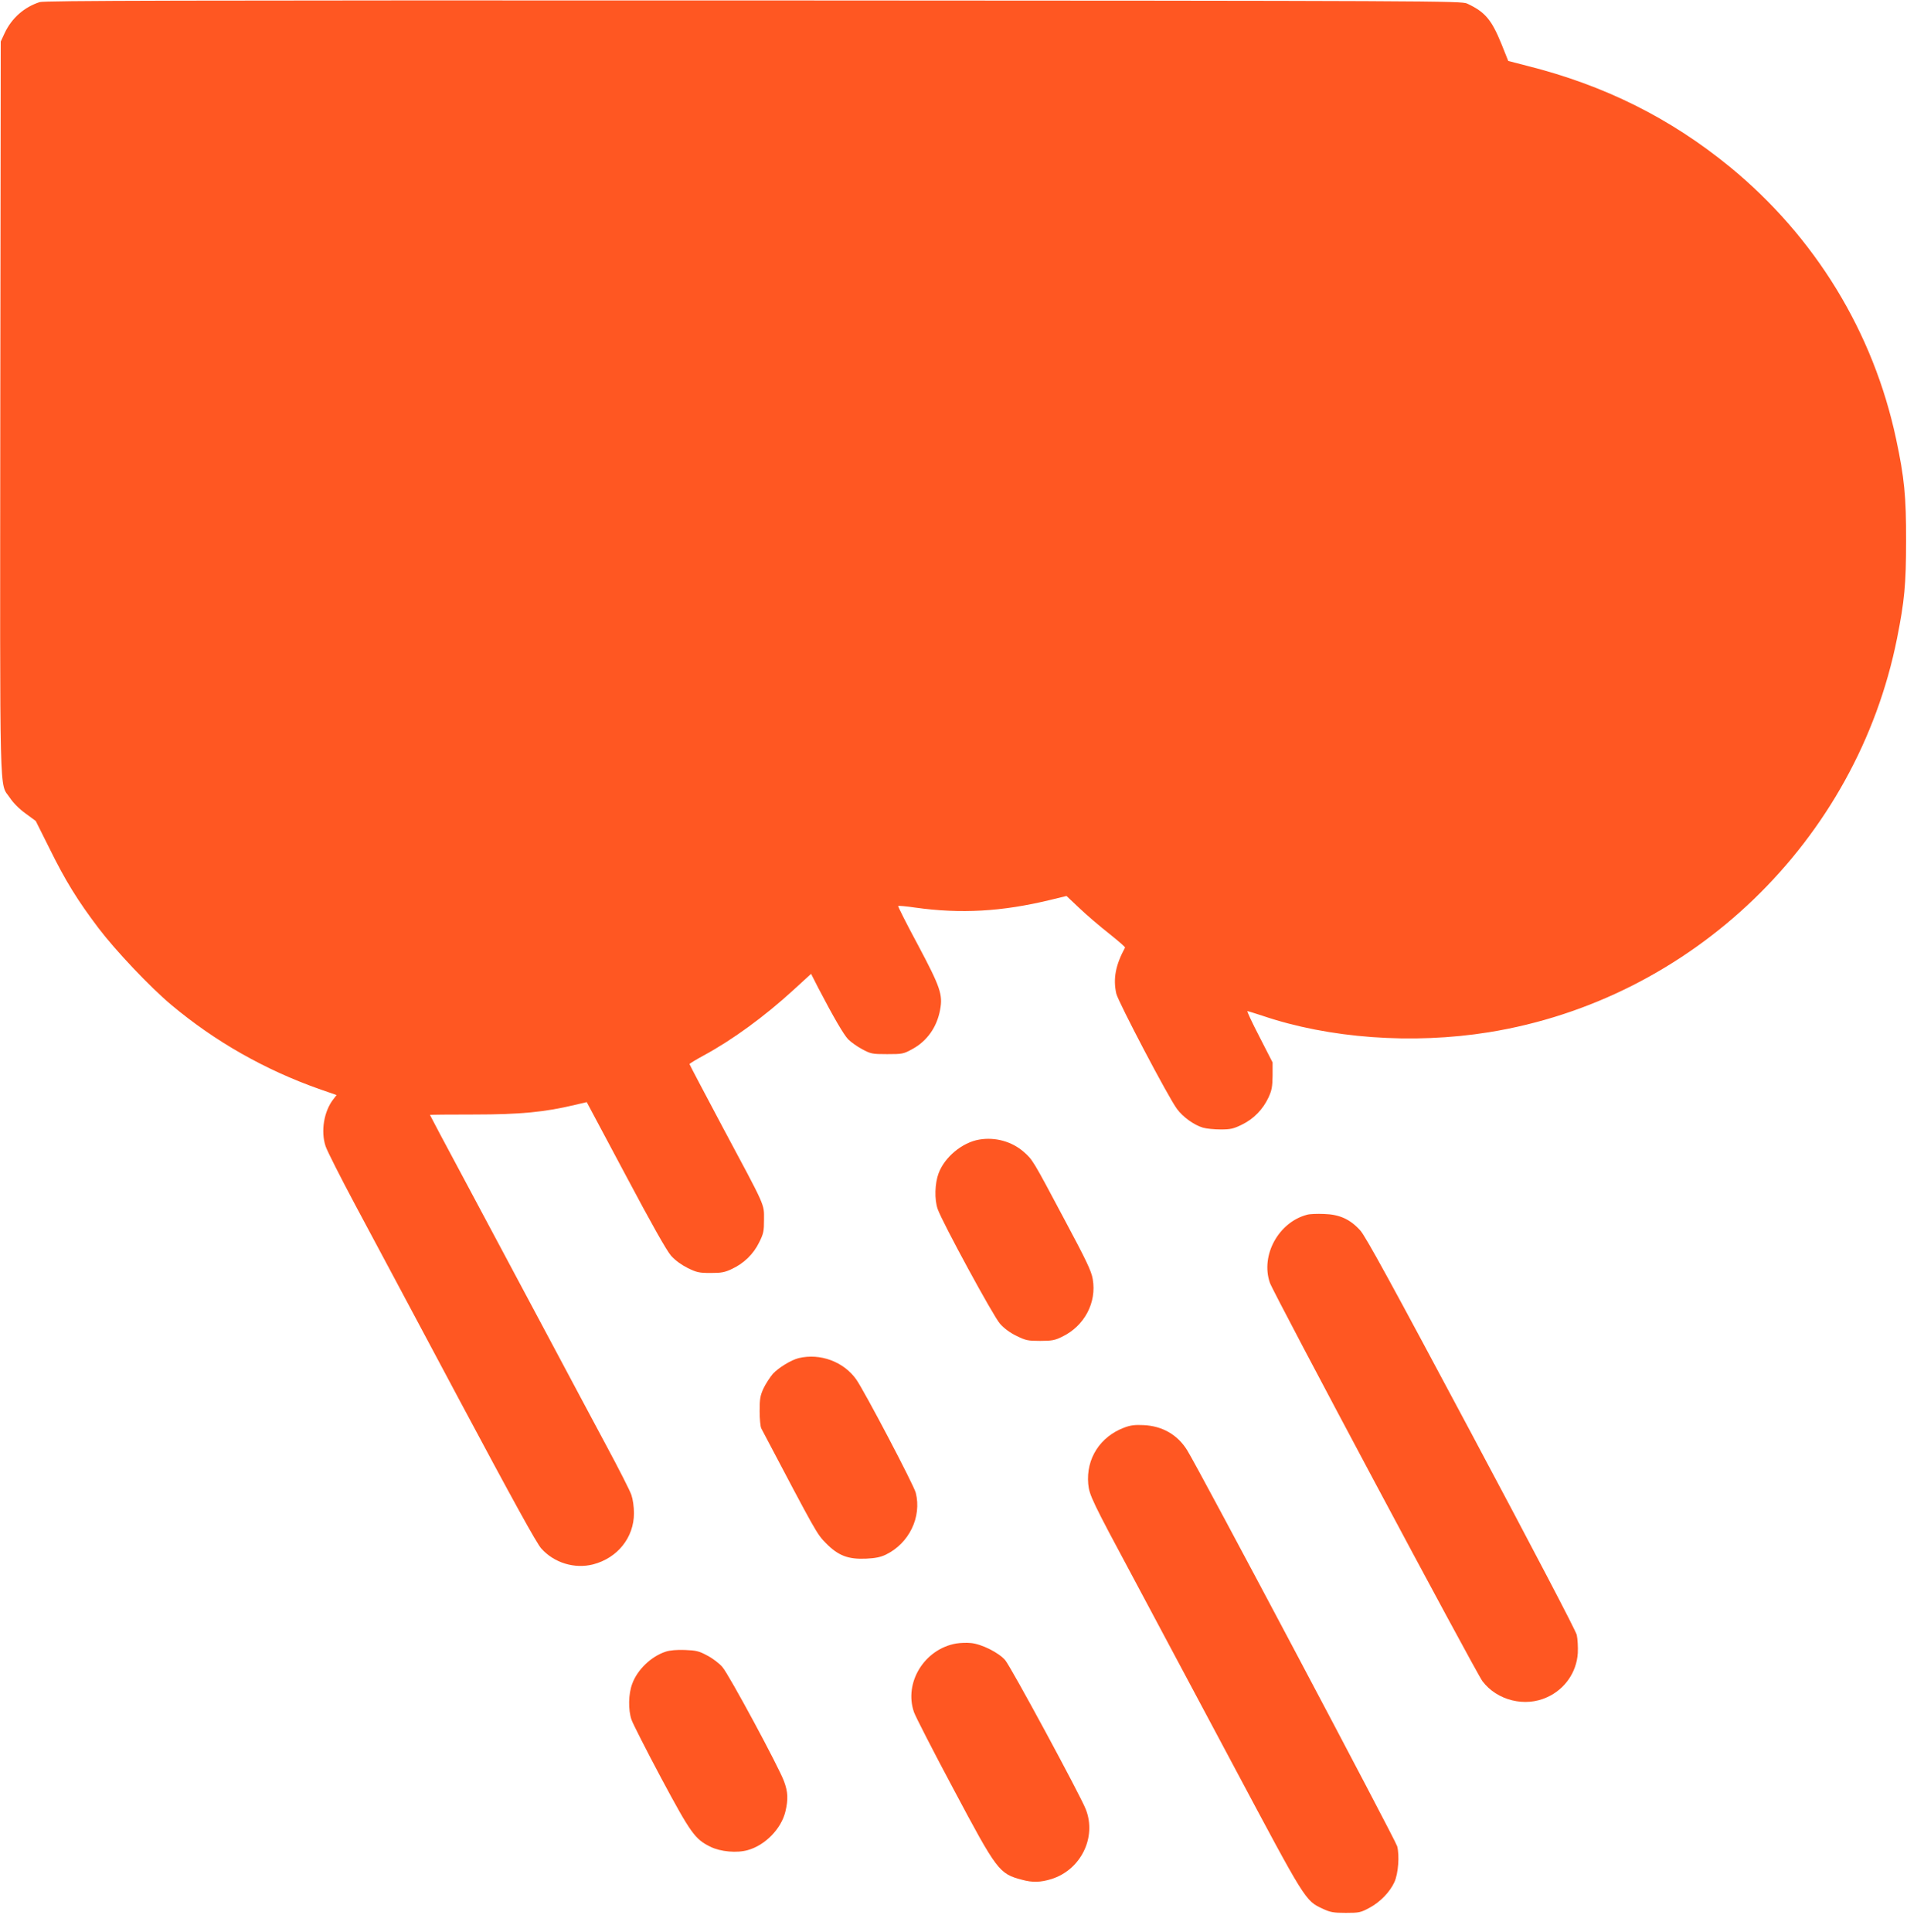
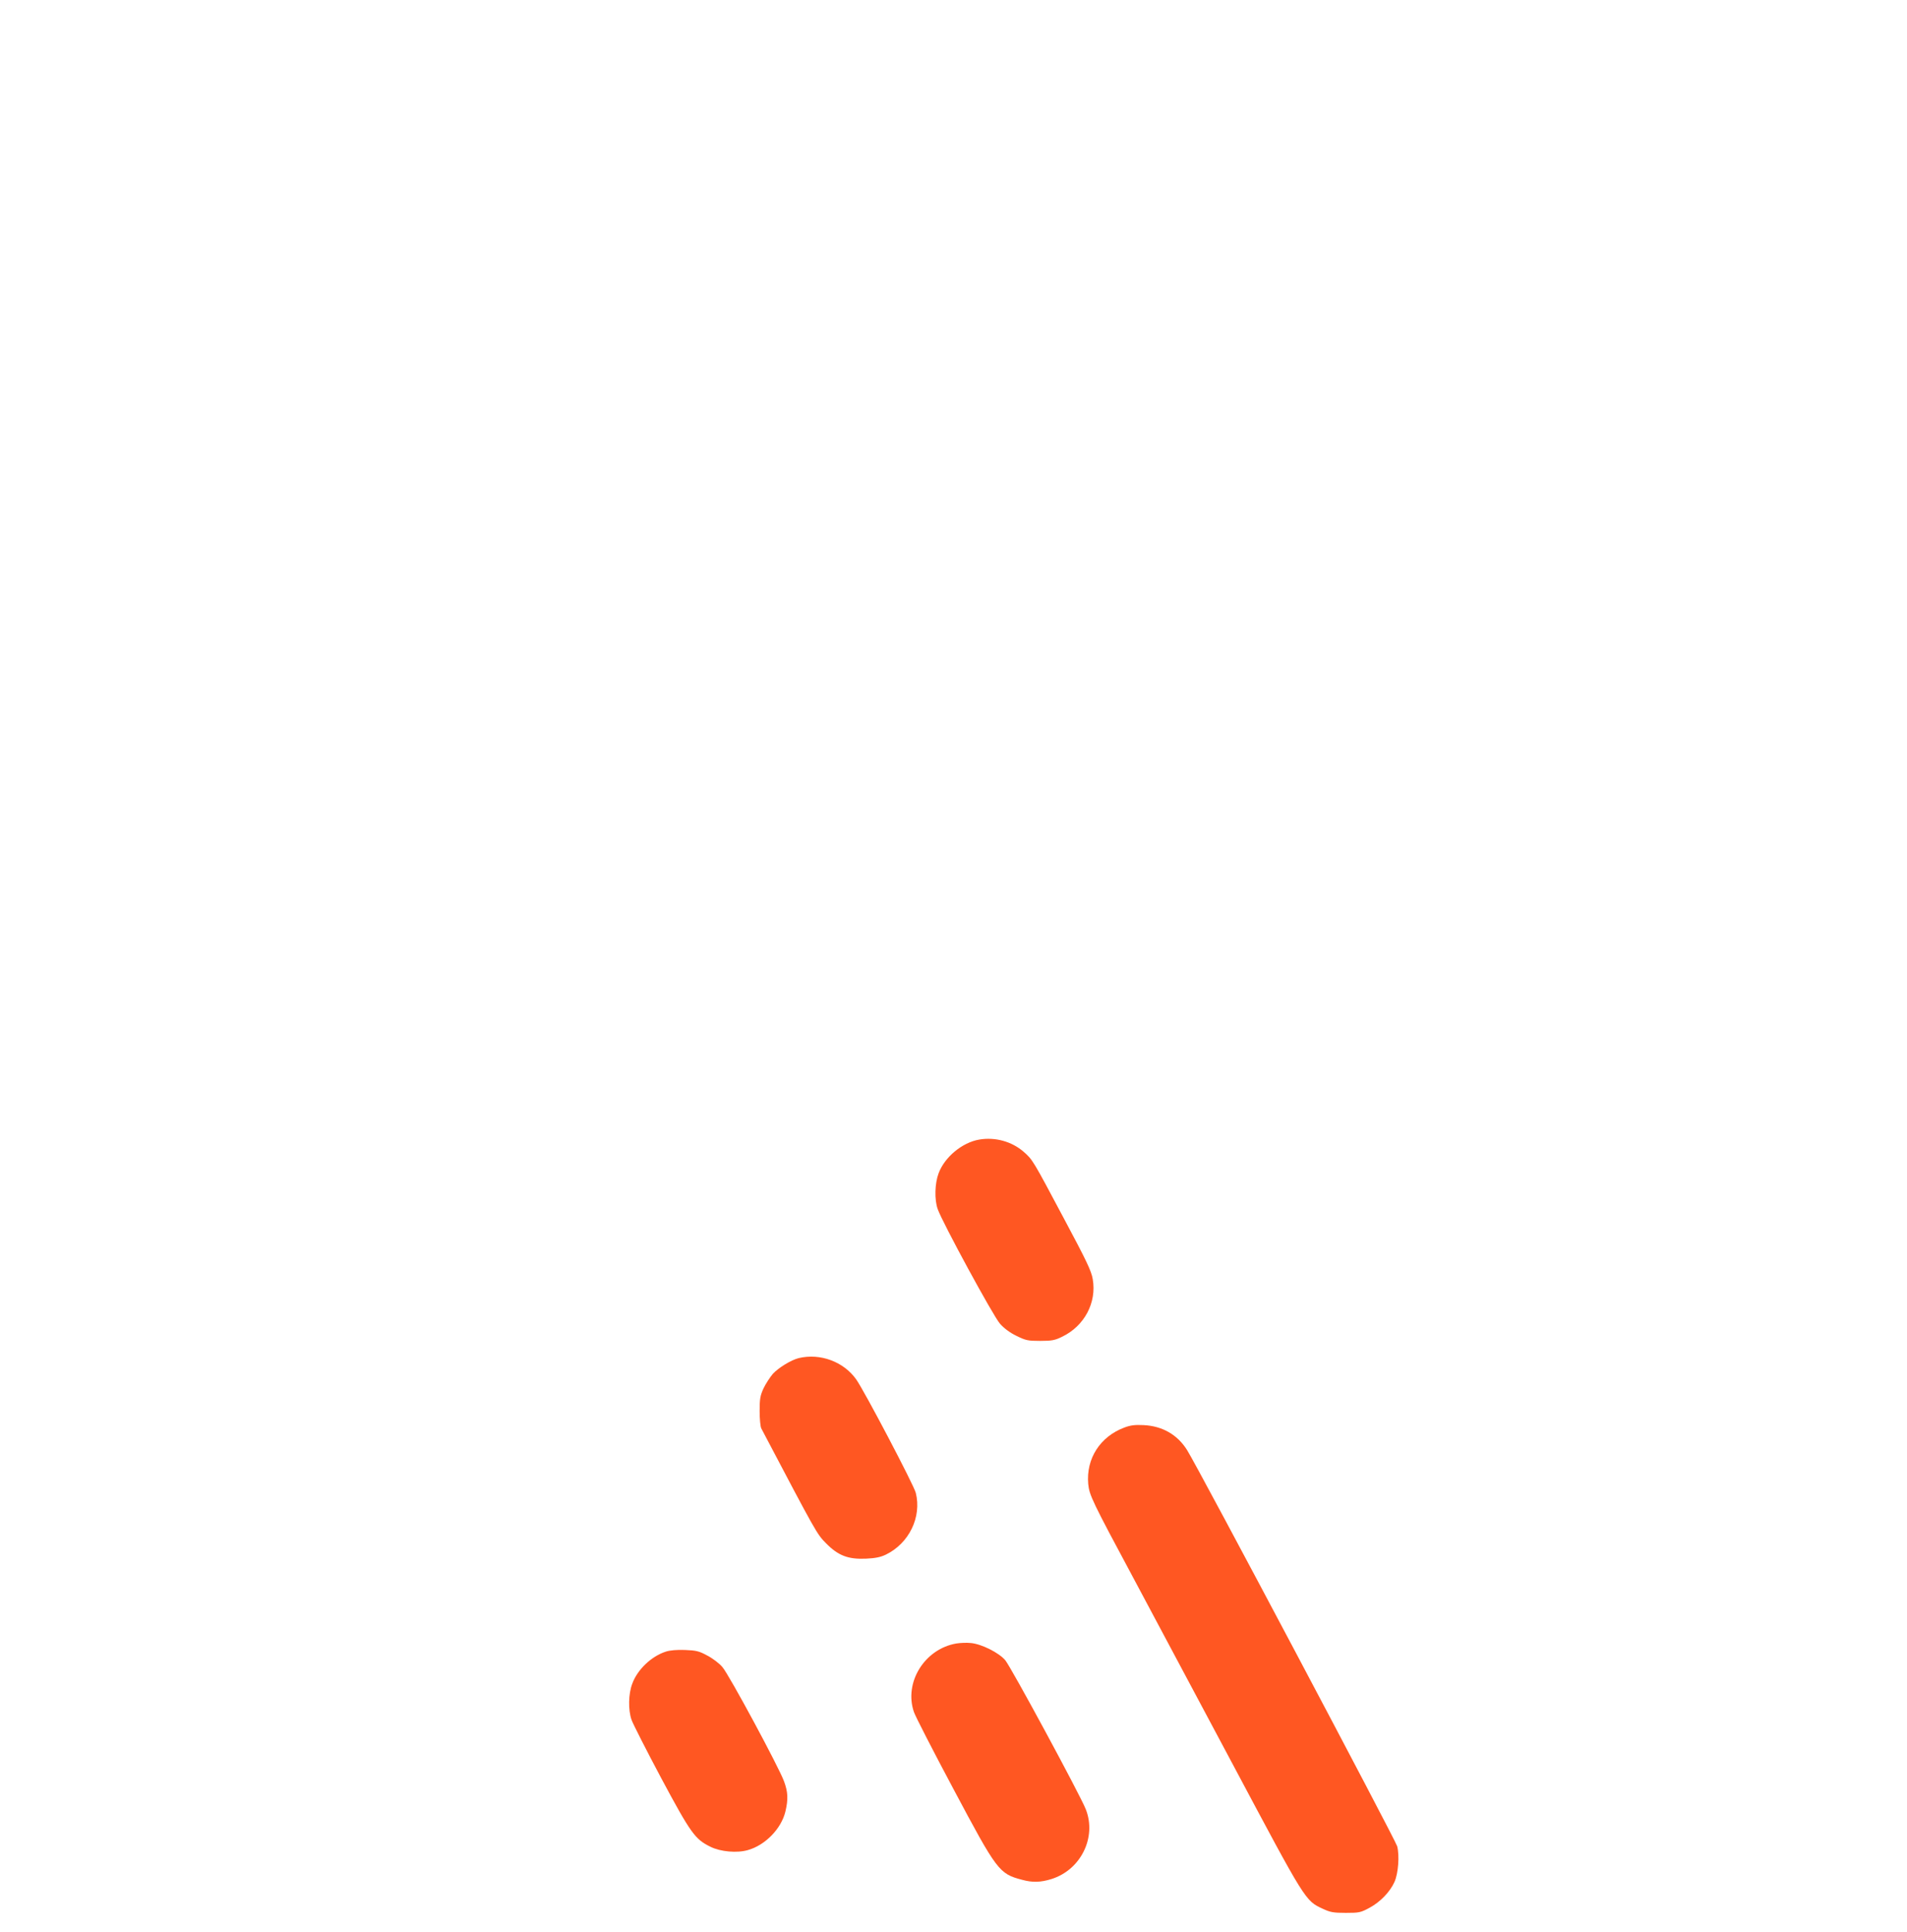
<svg xmlns="http://www.w3.org/2000/svg" version="1.0" width="1264pt" height="1280pt" viewBox="0 0 1264 1280" preserveAspectRatio="xMidYMid meet">
  <g transform="translate(0,1280) scale(0.1,-0.1)" fill="#ff5722" stroke="none">
-     <path d="M263 12786 c-102 -33 -185 -105 -232 -205 l-26 -56 -3 -2425 c-2 -2690 -8 -2479 64 -2587 21 -32 61 -73 103 -103 l68 -50 91 -182 c106 -215 185 -343 325 -528 113 -149 342 -391 483 -509 290 -243 621 -430 977 -556 l118 -41 -21 -27 c-63 -80 -85 -213 -52 -312 11 -33 100 -208 197 -390 97 -181 405 -757 683 -1279 361 -676 519 -963 550 -997 85 -95 220 -136 343 -105 162 42 271 178 271 339 0 42 -7 92 -17 121 -9 27 -83 173 -165 325 -81 152 -273 510 -425 796 -153 286 -383 717 -511 957 -129 240 -234 438 -234 440 0 2 132 3 292 3 307 0 470 16 670 64 l77 18 258 -484 c172 -324 272 -501 301 -534 28 -31 68 -60 110 -81 59 -29 76 -33 152 -33 71 0 94 4 142 27 79 37 142 98 180 176 29 58 32 74 32 151 0 106 14 74 -273 610 -121 228 -221 417 -221 420 0 3 42 29 92 56 194 105 406 260 598 436 l116 106 49 -96 c98 -188 167 -307 197 -338 17 -17 58 -47 92 -65 58 -31 66 -33 166 -33 101 0 108 1 168 34 97 53 162 145 183 259 19 101 3 149 -147 431 -75 139 -133 255 -131 258 3 2 54 -2 114 -11 300 -42 574 -27 895 51 l107 26 86 -81 c47 -45 135 -120 196 -168 60 -48 108 -89 106 -93 -63 -116 -80 -206 -58 -305 13 -55 346 -690 403 -765 39 -53 113 -106 171 -123 23 -7 76 -12 118 -12 65 0 84 4 141 32 78 38 139 101 176 180 22 48 26 71 27 145 l0 87 -87 170 c-49 94 -84 170 -80 170 5 0 48 -14 98 -30 444 -151 997 -191 1502 -110 1348 217 2438 1268 2706 2610 49 246 60 357 60 645 1 295 -12 422 -66 675 -151 710 -537 1341 -1103 1805 -394 322 -830 540 -1344 669 l-124 32 -46 115 c-65 159 -108 210 -226 265 -39 18 -182 19 -4730 21 -3860 1 -4697 -1 -4732 -11z" />
    <path d="M6491 5249 c-113 -19 -230 -116 -270 -224 -25 -67 -28 -173 -6 -236 31 -89 369 -711 413 -760 27 -31 68 -61 110 -81 61 -30 75 -33 157 -33 77 0 98 4 146 28 147 71 229 226 202 381 -9 54 -41 121 -189 398 -210 395 -209 393 -269 446 -78 68 -188 99 -294 81z" />
-     <path d="M8664 4751 c-189 -49 -310 -269 -247 -451 24 -70 1364 -2580 1409 -2640 97 -128 282 -174 429 -106 117 53 195 165 203 292 2 40 -1 94 -7 121 -7 29 -287 564 -700 1338 -529 991 -699 1302 -735 1342 -67 74 -137 106 -240 109 -45 2 -95 0 -112 -5z" />
    <path d="M5294 3801 c-51 -13 -133 -63 -171 -104 -19 -22 -47 -65 -62 -96 -22 -48 -26 -69 -26 -151 0 -52 5 -104 11 -115 368 -699 368 -699 429 -761 81 -82 146 -107 265 -102 63 3 97 10 132 27 154 75 238 249 198 409 -12 50 -341 676 -395 752 -83 117 -238 175 -381 141z" />
    <path d="M7453 3341 c-161 -60 -255 -206 -240 -374 7 -74 25 -112 304 -632 120 -225 417 -781 659 -1235 479 -899 475 -894 592 -948 49 -23 70 -27 152 -27 89 0 99 2 158 34 72 39 135 105 165 171 25 56 34 173 18 236 -11 42 -1319 2509 -1393 2626 -64 102 -164 159 -288 165 -56 3 -88 -1 -127 -16z" />
    <path d="M6339 1910 c-211 -36 -349 -259 -281 -455 9 -27 127 -257 262 -510 289 -543 302 -561 455 -601 69 -19 123 -17 194 5 195 61 301 276 228 462 -36 93 -497 945 -534 988 -42 50 -158 108 -228 114 -27 3 -71 1 -96 -3z" />
    <path d="M4413 1856 c-96 -31 -188 -119 -222 -212 -26 -67 -28 -174 -5 -240 9 -26 97 -199 196 -385 197 -368 225 -406 327 -456 66 -33 176 -43 248 -22 115 32 222 142 249 256 19 81 17 128 -9 199 -33 92 -366 710 -409 758 -20 24 -65 58 -100 76 -55 30 -74 34 -148 37 -52 2 -101 -2 -127 -11z" />
  </g>
</svg>